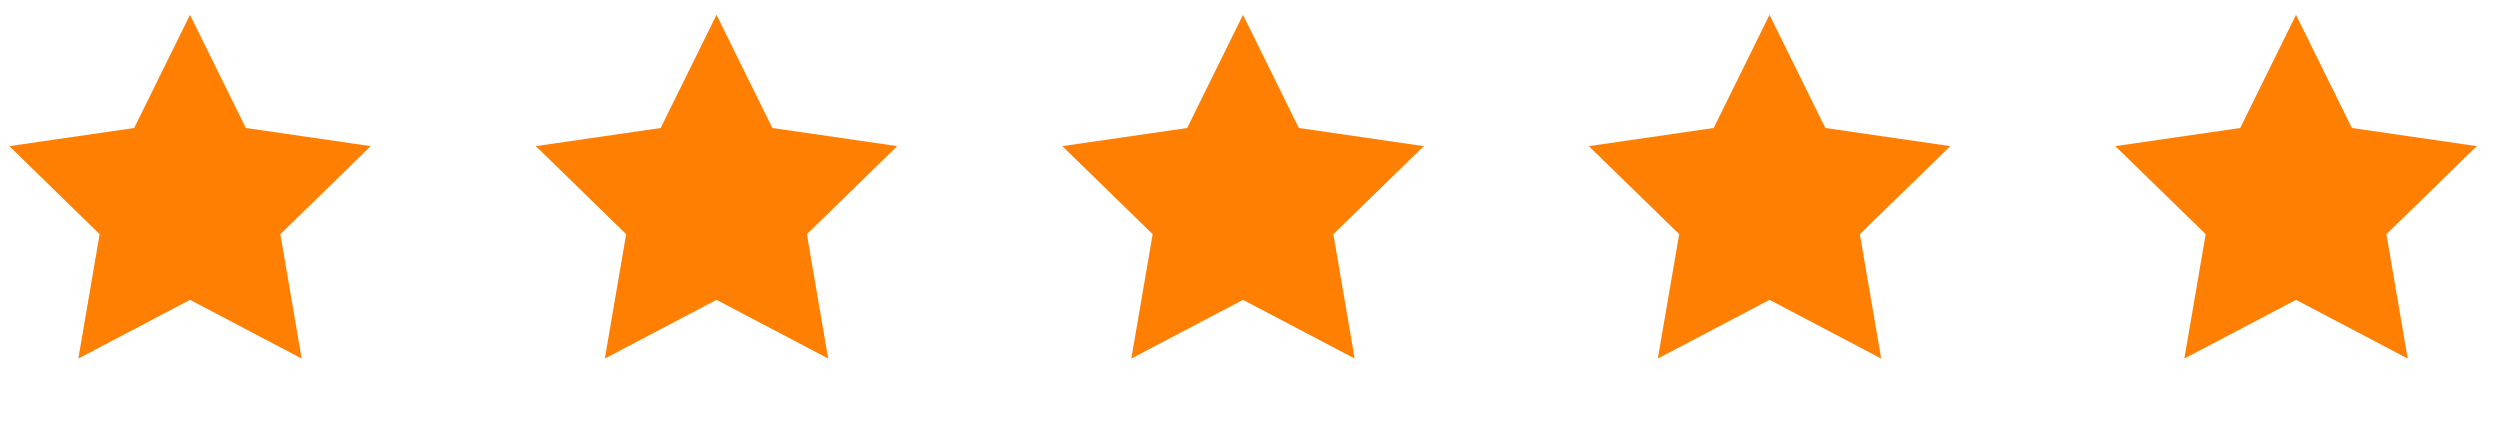
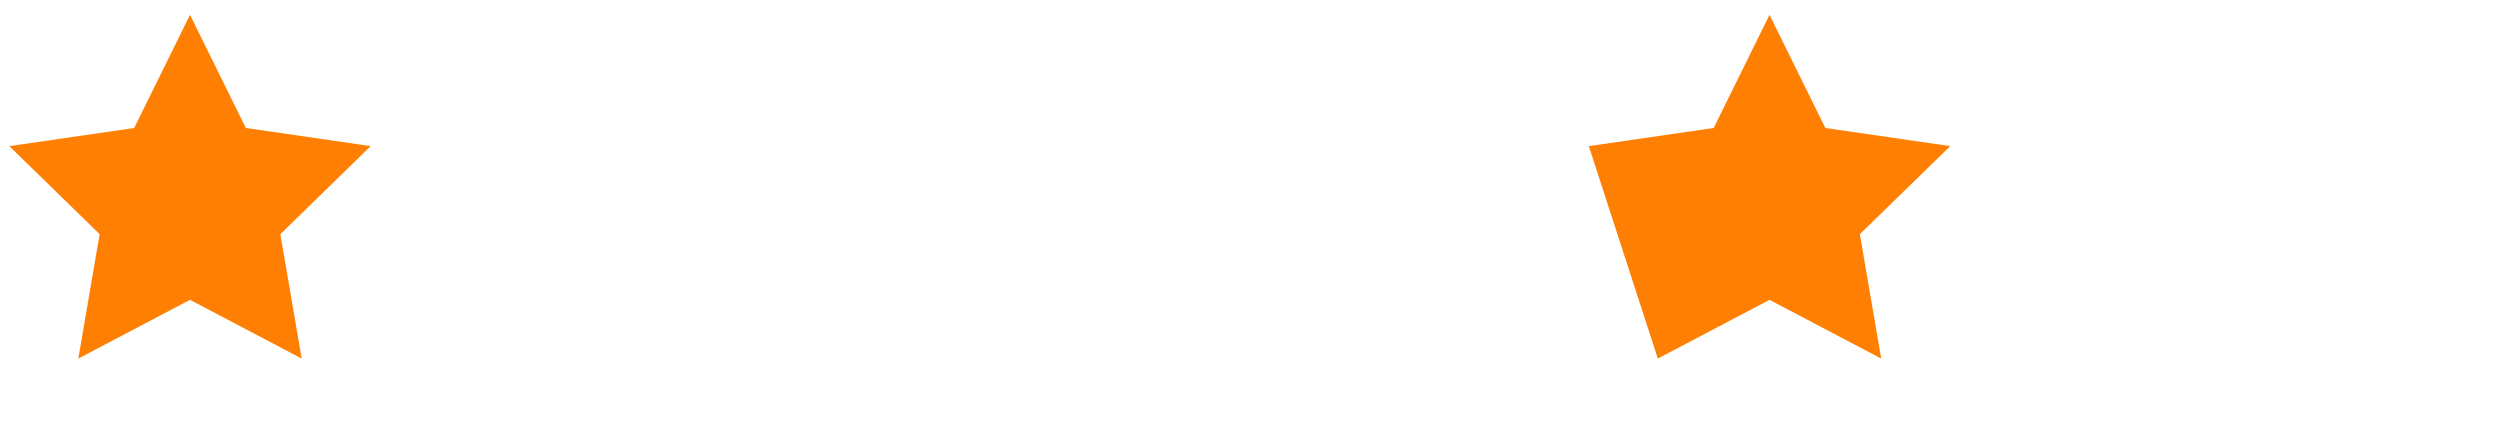
<svg xmlns="http://www.w3.org/2000/svg" width="76" height="13" viewBox="0 0 76 13" fill="none">
  <path fill-rule="evenodd" clip-rule="evenodd" d="M5.776 9.115L2.381 10.9L3.029 7.119L0.283 4.442L4.079 3.891L5.776 0.451L7.474 3.891L11.269 4.442L8.523 7.119L9.171 10.9L5.776 9.115Z" fill="#FF7F02" />
-   <path fill-rule="evenodd" clip-rule="evenodd" d="M21.782 9.115L18.387 10.9L19.035 7.119L16.289 4.442L20.084 3.891L21.782 0.451L23.48 3.891L27.275 4.442L24.529 7.119L25.177 10.9L21.782 9.115Z" fill="#FF7F02" />
-   <path fill-rule="evenodd" clip-rule="evenodd" d="M37.787 9.115L34.392 10.9L35.041 7.119L32.294 4.442L36.09 3.891L37.787 0.451L39.485 3.891L43.281 4.442L40.534 7.119L41.182 10.9L37.787 9.115Z" fill="#FF7F02" />
-   <path fill-rule="evenodd" clip-rule="evenodd" d="M69.799 9.115L73.195 10.9L72.546 7.119L75.293 4.442L71.497 3.891L69.799 0.451L68.102 3.891L64.306 4.442L67.053 7.119L66.404 10.9L69.799 9.115Z" fill="#FF7F02" />
-   <path fill-rule="evenodd" clip-rule="evenodd" d="M53.793 9.115L57.188 10.9L56.54 7.119L59.287 4.442L55.491 3.891L53.793 0.451L52.096 3.891L48.3 4.442L51.047 7.119L50.398 10.9L53.793 9.115Z" fill="#FF7F02" />
+   <path fill-rule="evenodd" clip-rule="evenodd" d="M53.793 9.115L57.188 10.9L56.54 7.119L59.287 4.442L55.491 3.891L53.793 0.451L52.096 3.891L48.3 4.442L50.398 10.9L53.793 9.115Z" fill="#FF7F02" />
</svg>